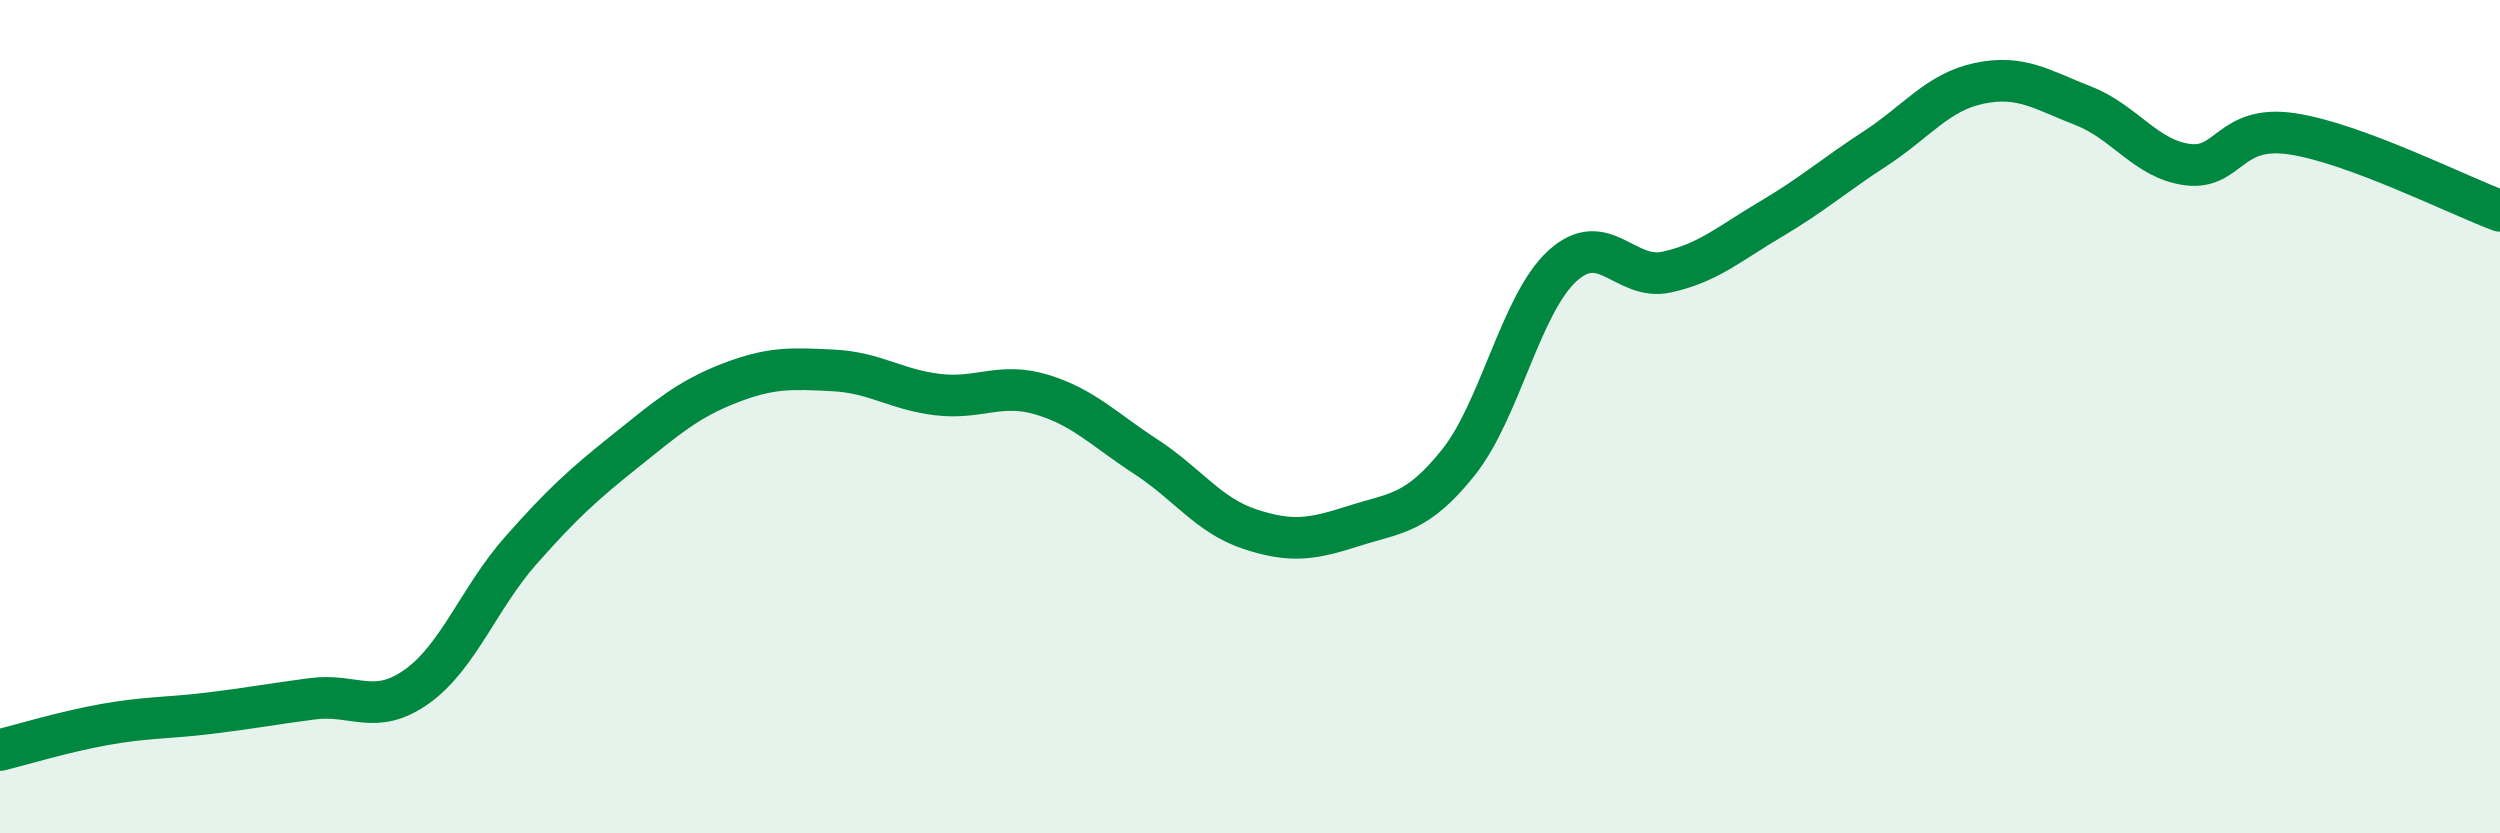
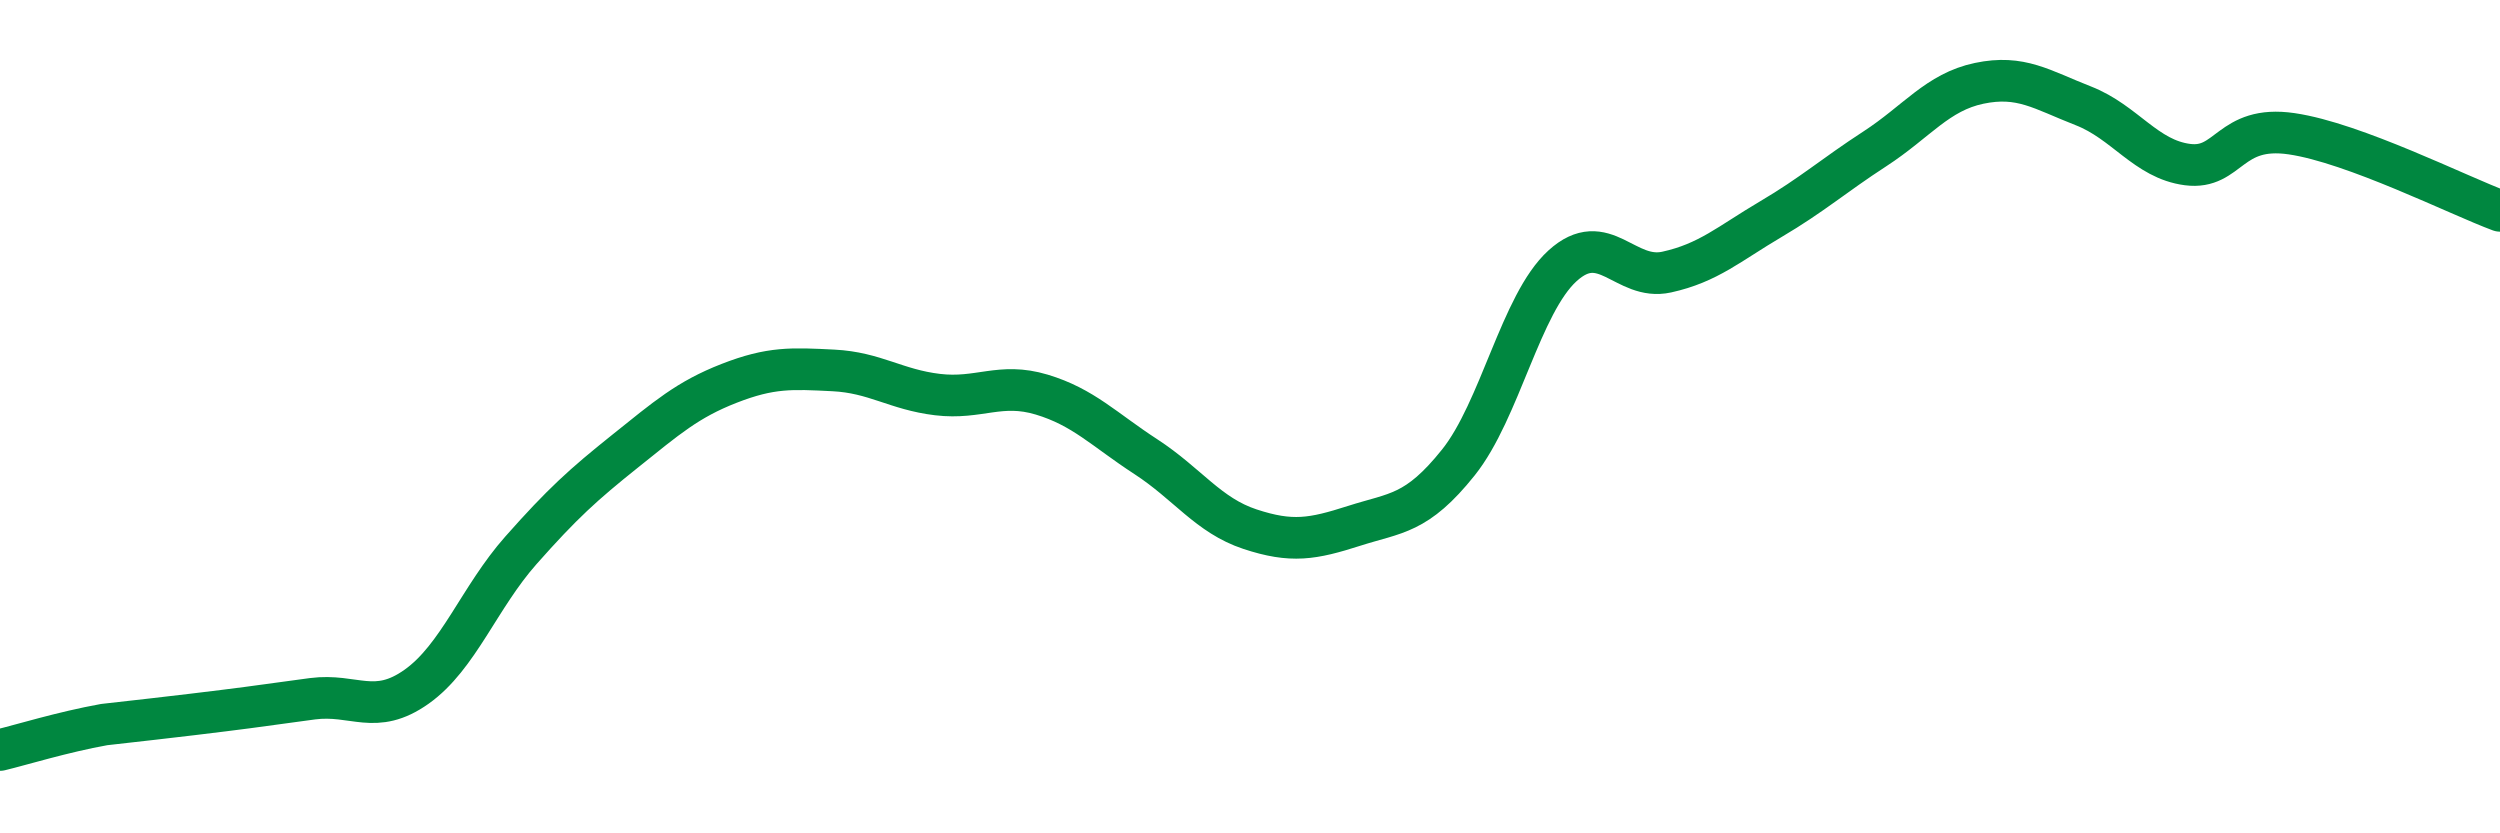
<svg xmlns="http://www.w3.org/2000/svg" width="60" height="20" viewBox="0 0 60 20">
-   <path d="M 0,18 C 0.5,17.88 1.5,17.57 2.5,17.39 C 3.5,17.21 4,17.24 5,17.12 C 6,17 6.5,16.9 7.5,16.77 C 8.5,16.64 9,17.19 10,16.48 C 11,15.77 11.5,14.34 12.5,13.21 C 13.5,12.08 14,11.63 15,10.83 C 16,10.03 16.5,9.59 17.5,9.2 C 18.5,8.81 19,8.84 20,8.89 C 21,8.94 21.5,9.35 22.5,9.47 C 23.5,9.59 24,9.17 25,9.47 C 26,9.77 26.5,10.31 27.5,10.96 C 28.5,11.61 29,12.37 30,12.7 C 31,13.03 31.5,12.94 32.5,12.62 C 33.5,12.3 34,12.35 35,11.1 C 36,9.85 36.5,7.29 37.5,6.38 C 38.5,5.47 39,6.75 40,6.53 C 41,6.31 41.5,5.85 42.5,5.26 C 43.5,4.67 44,4.22 45,3.57 C 46,2.92 46.5,2.21 47.5,2 C 48.5,1.79 49,2.15 50,2.54 C 51,2.93 51.5,3.82 52.5,3.95 C 53.5,4.08 53.5,2.99 55,3.21 C 56.5,3.43 59,4.69 60,5.06L60 20L0 20Z" fill="#008740" opacity="0.1" stroke-linecap="round" stroke-linejoin="round" />
-   <path d="M 0,18 C 0.5,17.88 1.5,17.57 2.5,17.39 C 3.5,17.21 4,17.24 5,17.12 C 6,17 6.5,16.9 7.5,16.77 C 8.5,16.64 9,17.19 10,16.48 C 11,15.77 11.5,14.34 12.5,13.21 C 13.5,12.08 14,11.63 15,10.83 C 16,10.03 16.5,9.59 17.5,9.2 C 18.5,8.81 19,8.84 20,8.89 C 21,8.94 21.5,9.35 22.5,9.47 C 23.5,9.59 24,9.17 25,9.47 C 26,9.77 26.5,10.31 27.5,10.96 C 28.5,11.61 29,12.37 30,12.7 C 31,13.03 31.5,12.94 32.5,12.62 C 33.5,12.3 34,12.35 35,11.1 C 36,9.85 36.5,7.29 37.5,6.38 C 38.5,5.47 39,6.75 40,6.53 C 41,6.31 41.5,5.85 42.5,5.26 C 43.5,4.67 44,4.22 45,3.57 C 46,2.92 46.5,2.21 47.5,2 C 48.5,1.79 49,2.15 50,2.54 C 51,2.93 51.5,3.82 52.5,3.95 C 53.5,4.08 53.5,2.99 55,3.21 C 56.5,3.43 59,4.69 60,5.06" stroke="#008740" stroke-width="1" fill="none" stroke-linecap="round" stroke-linejoin="round" />
+   <path d="M 0,18 C 0.5,17.88 1.5,17.57 2.5,17.39 C 6,17 6.5,16.9 7.5,16.77 C 8.5,16.64 9,17.19 10,16.48 C 11,15.77 11.5,14.34 12.5,13.21 C 13.5,12.08 14,11.63 15,10.83 C 16,10.03 16.5,9.59 17.5,9.2 C 18.5,8.81 19,8.84 20,8.89 C 21,8.94 21.5,9.35 22.5,9.47 C 23.5,9.59 24,9.17 25,9.47 C 26,9.77 26.5,10.31 27.5,10.96 C 28.5,11.61 29,12.37 30,12.7 C 31,13.03 31.5,12.94 32.5,12.62 C 33.5,12.3 34,12.35 35,11.1 C 36,9.85 36.5,7.29 37.5,6.38 C 38.5,5.47 39,6.75 40,6.53 C 41,6.31 41.5,5.85 42.5,5.26 C 43.5,4.67 44,4.22 45,3.57 C 46,2.92 46.5,2.21 47.5,2 C 48.5,1.79 49,2.15 50,2.54 C 51,2.93 51.5,3.82 52.5,3.95 C 53.5,4.08 53.5,2.99 55,3.21 C 56.5,3.43 59,4.69 60,5.06" stroke="#008740" stroke-width="1" fill="none" stroke-linecap="round" stroke-linejoin="round" />
</svg>